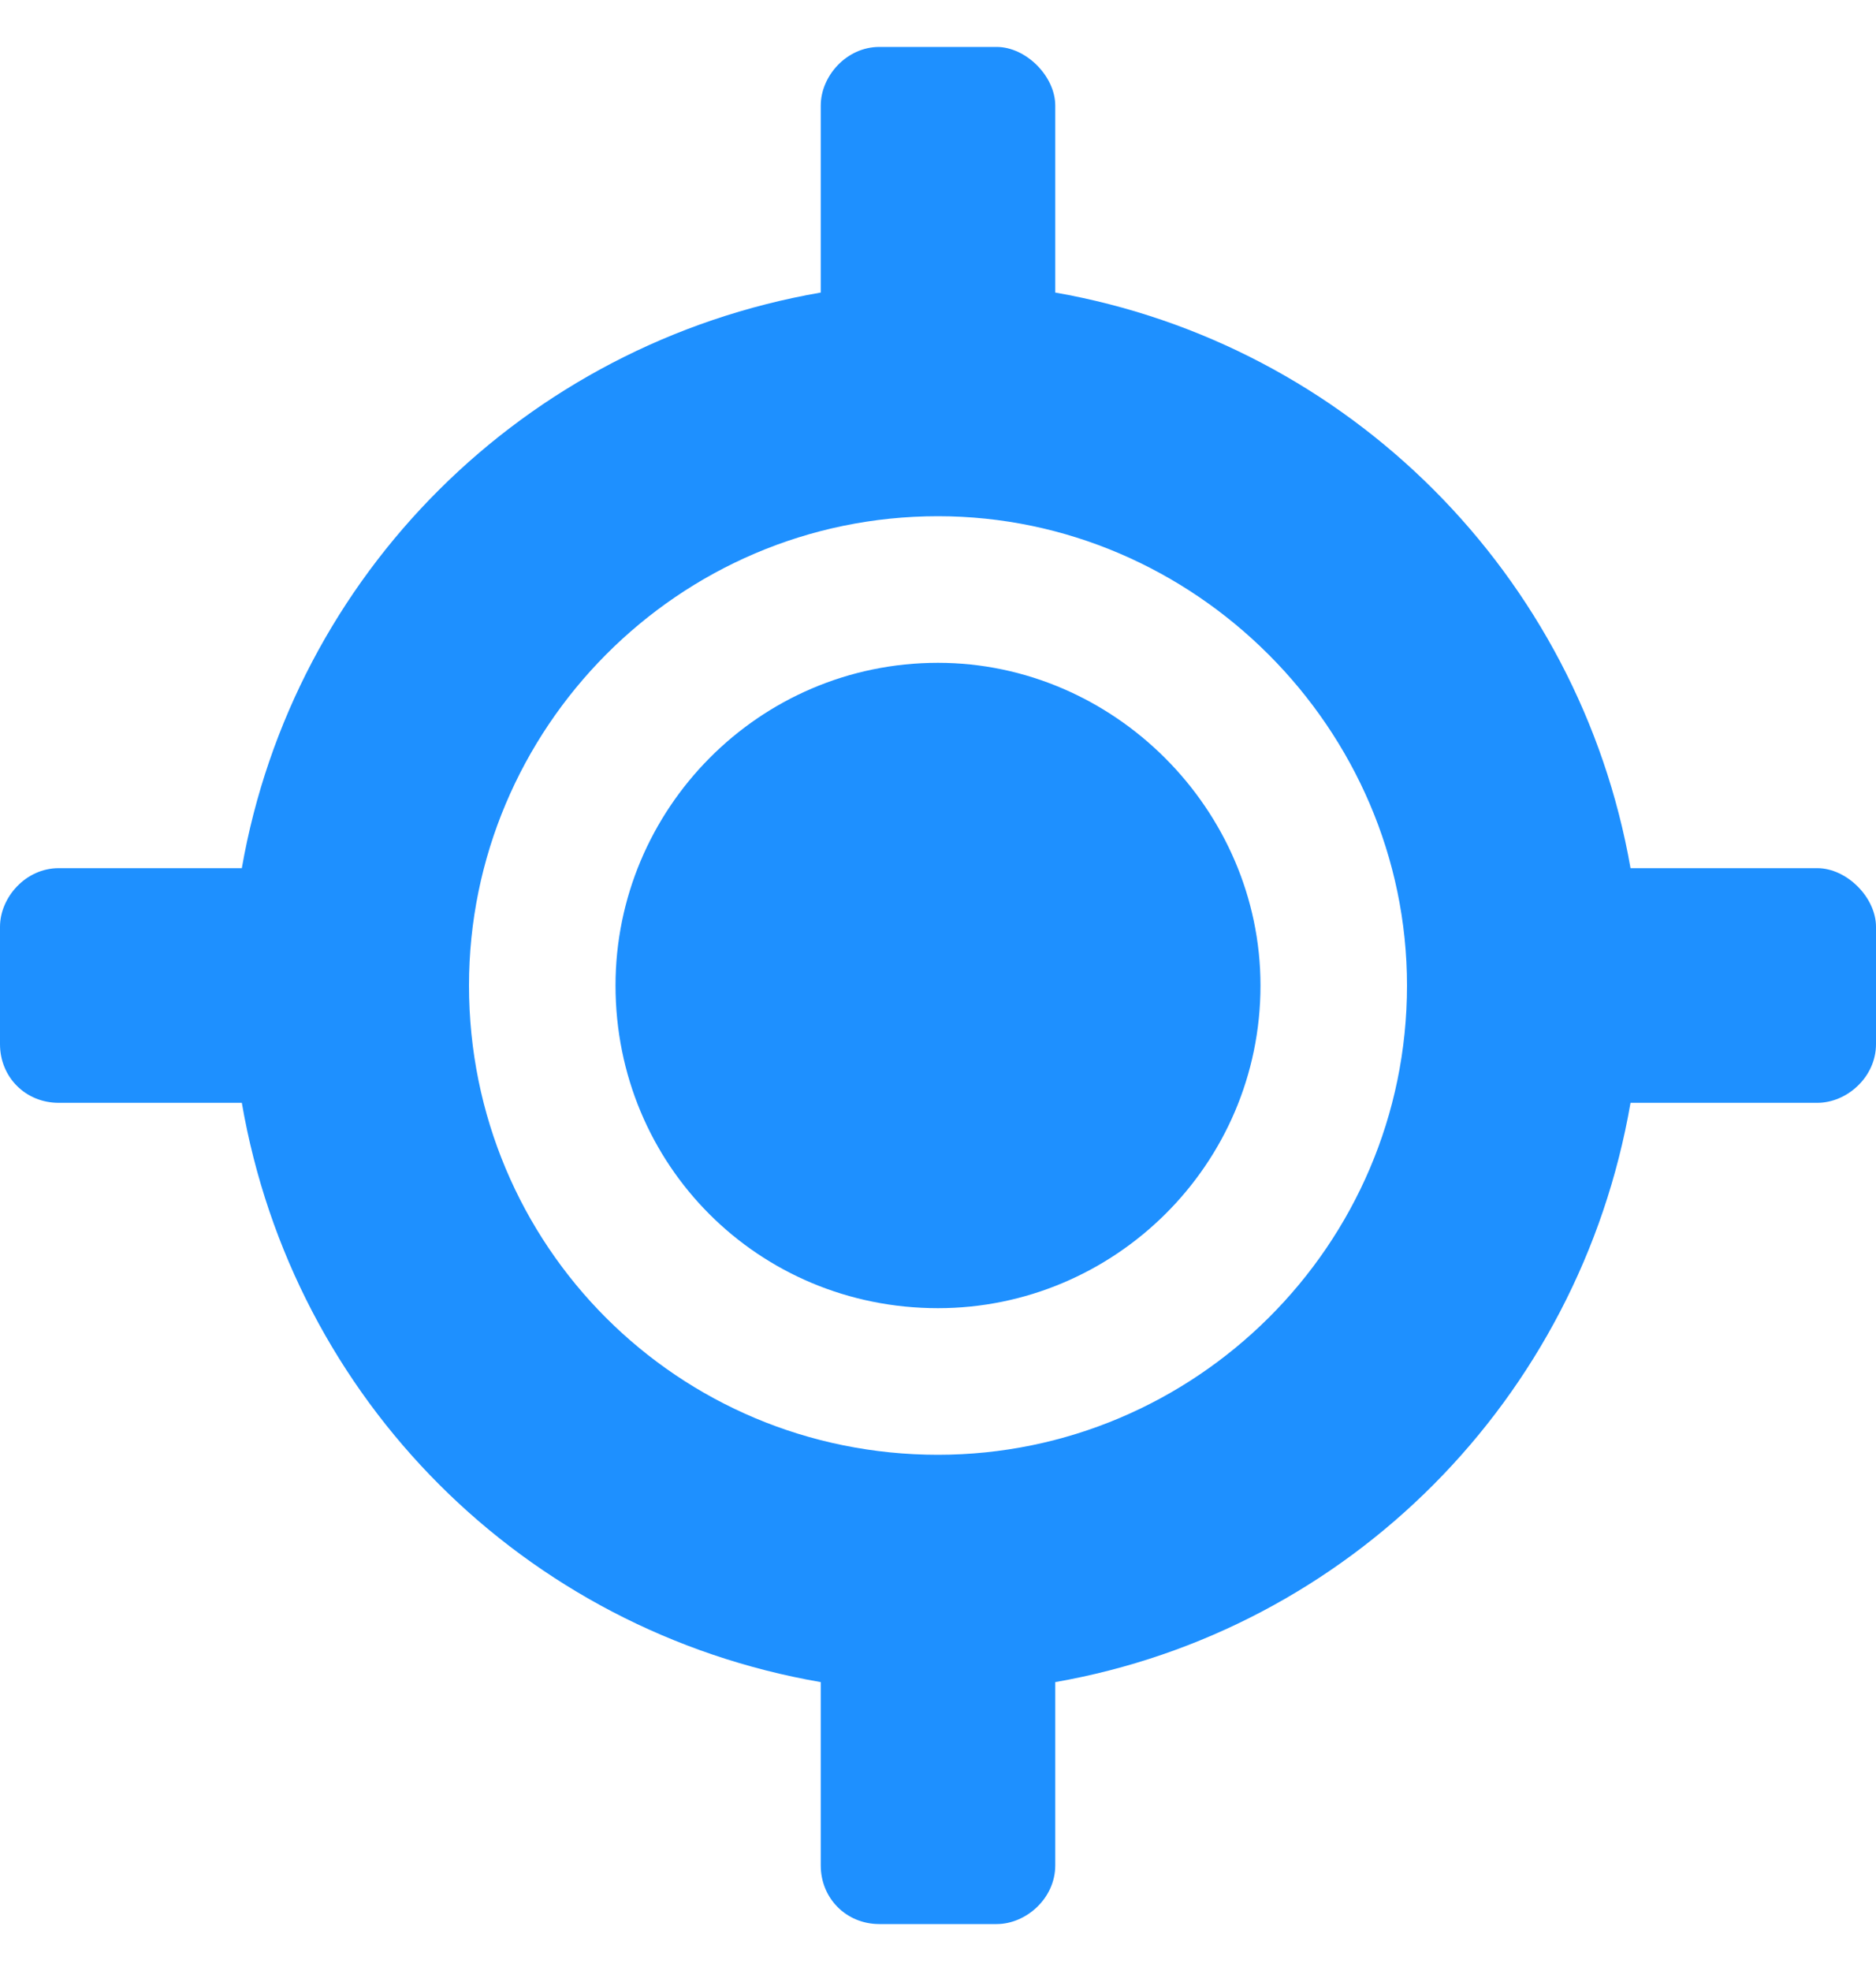
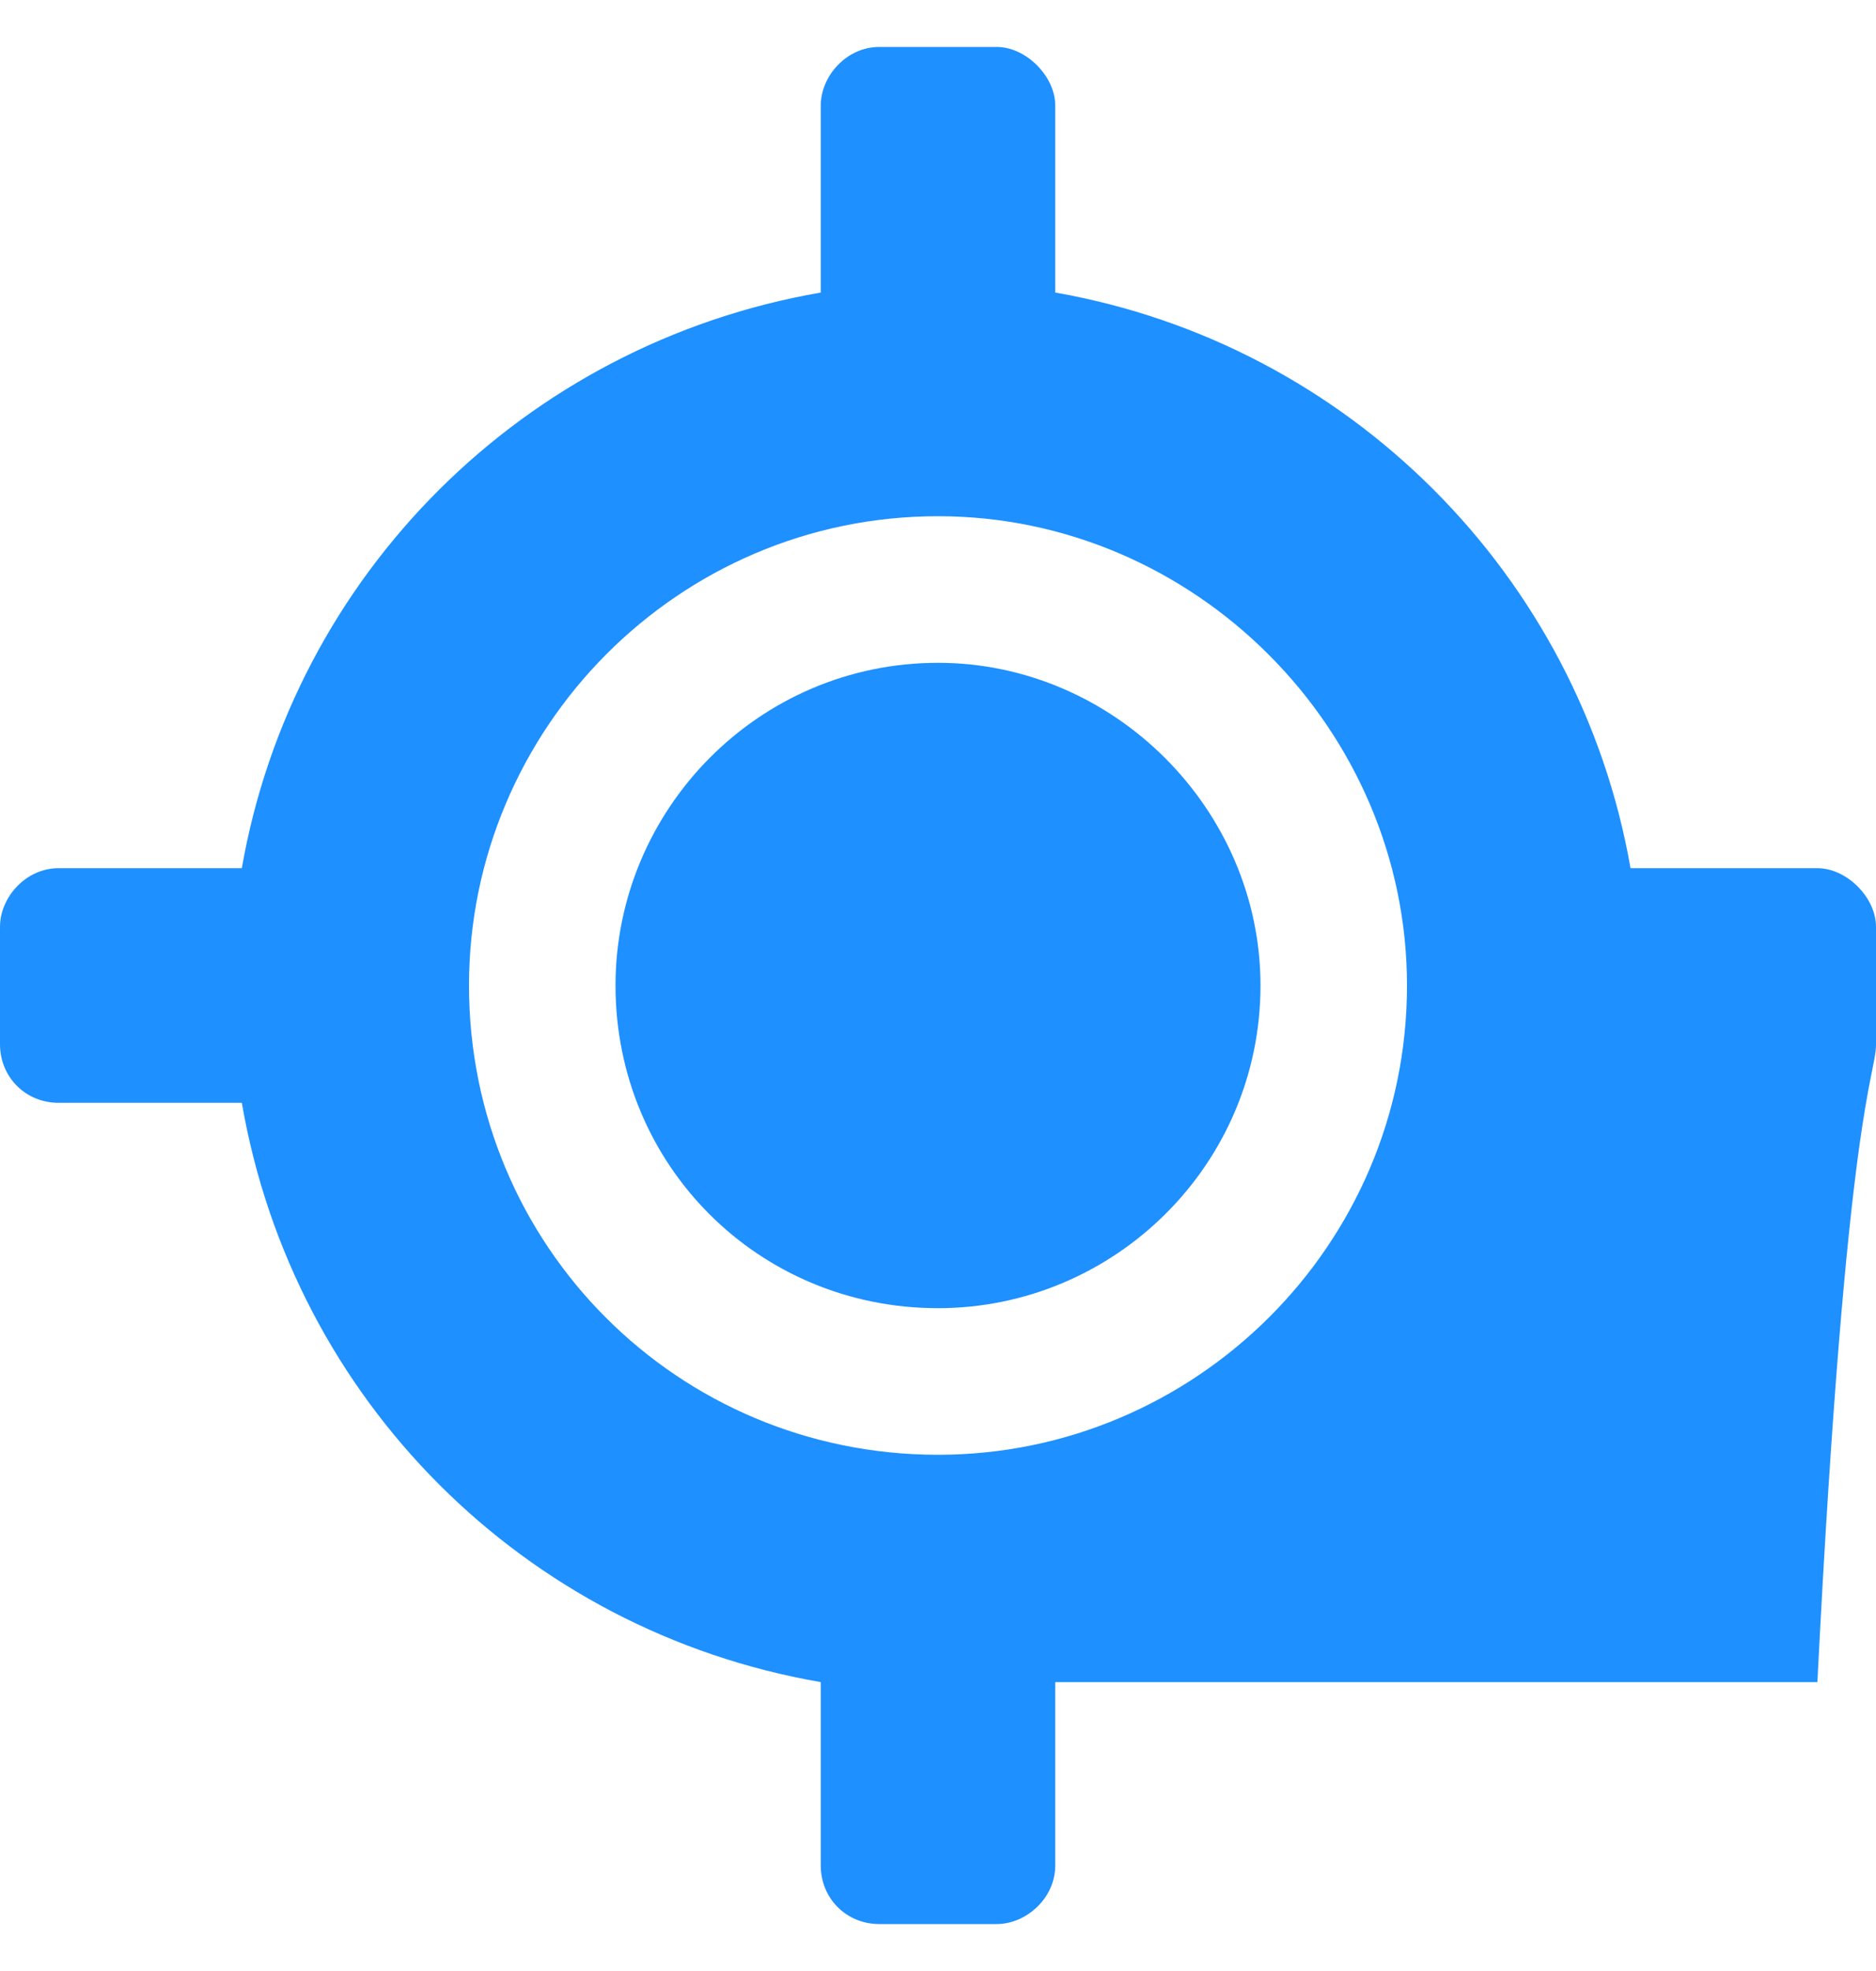
<svg xmlns="http://www.w3.org/2000/svg" width="20" height="21" viewBox="0 0 20 21" fill="none">
-   <path d="M19.375 9.25H17.383C16.836 6.125 14.375 3.664 11.25 3.117V1.125C11.25 0.812 10.938 0.5 10.625 0.5H9.375C9.023 0.5 8.75 0.812 8.75 1.125V3.117C5.586 3.664 3.125 6.125 2.578 9.25H0.625C0.273 9.25 0 9.562 0 9.875V11.125C0 11.477 0.273 11.75 0.625 11.75H2.578C3.125 14.914 5.586 17.375 8.75 17.922V19.875C8.75 20.227 9.023 20.5 9.375 20.5H10.625C10.938 20.5 11.25 20.227 11.25 19.875V17.922C14.375 17.375 16.836 14.914 17.383 11.75H19.375C19.688 11.75 20 11.477 20 11.125V9.875C20 9.562 19.688 9.25 19.375 9.25ZM10 15.5C7.227 15.5 5 13.273 5 10.5C5 7.766 7.227 5.5 10 5.5C12.734 5.5 15 7.766 15 10.5C15 13.273 12.734 15.5 10 15.5ZM10 7.062C8.086 7.062 6.562 8.625 6.562 10.5C6.562 12.414 8.086 13.938 10 13.938C11.875 13.938 13.438 12.414 13.438 10.5C13.438 8.625 11.875 7.062 10 7.062Z" fill="#1E90FF" />
+   <path d="M19.375 9.25H17.383C16.836 6.125 14.375 3.664 11.25 3.117V1.125C11.25 0.812 10.938 0.5 10.625 0.5H9.375C9.023 0.5 8.75 0.812 8.75 1.125V3.117C5.586 3.664 3.125 6.125 2.578 9.25H0.625C0.273 9.25 0 9.562 0 9.875V11.125C0 11.477 0.273 11.75 0.625 11.75H2.578C3.125 14.914 5.586 17.375 8.75 17.922V19.875C8.75 20.227 9.023 20.5 9.375 20.5H10.625C10.938 20.5 11.25 20.227 11.25 19.875V17.922H19.375C19.688 11.75 20 11.477 20 11.125V9.875C20 9.562 19.688 9.25 19.375 9.25ZM10 15.5C7.227 15.5 5 13.273 5 10.5C5 7.766 7.227 5.5 10 5.5C12.734 5.5 15 7.766 15 10.5C15 13.273 12.734 15.5 10 15.5ZM10 7.062C8.086 7.062 6.562 8.625 6.562 10.5C6.562 12.414 8.086 13.938 10 13.938C11.875 13.938 13.438 12.414 13.438 10.5C13.438 8.625 11.875 7.062 10 7.062Z" fill="#1E90FF" />
</svg>